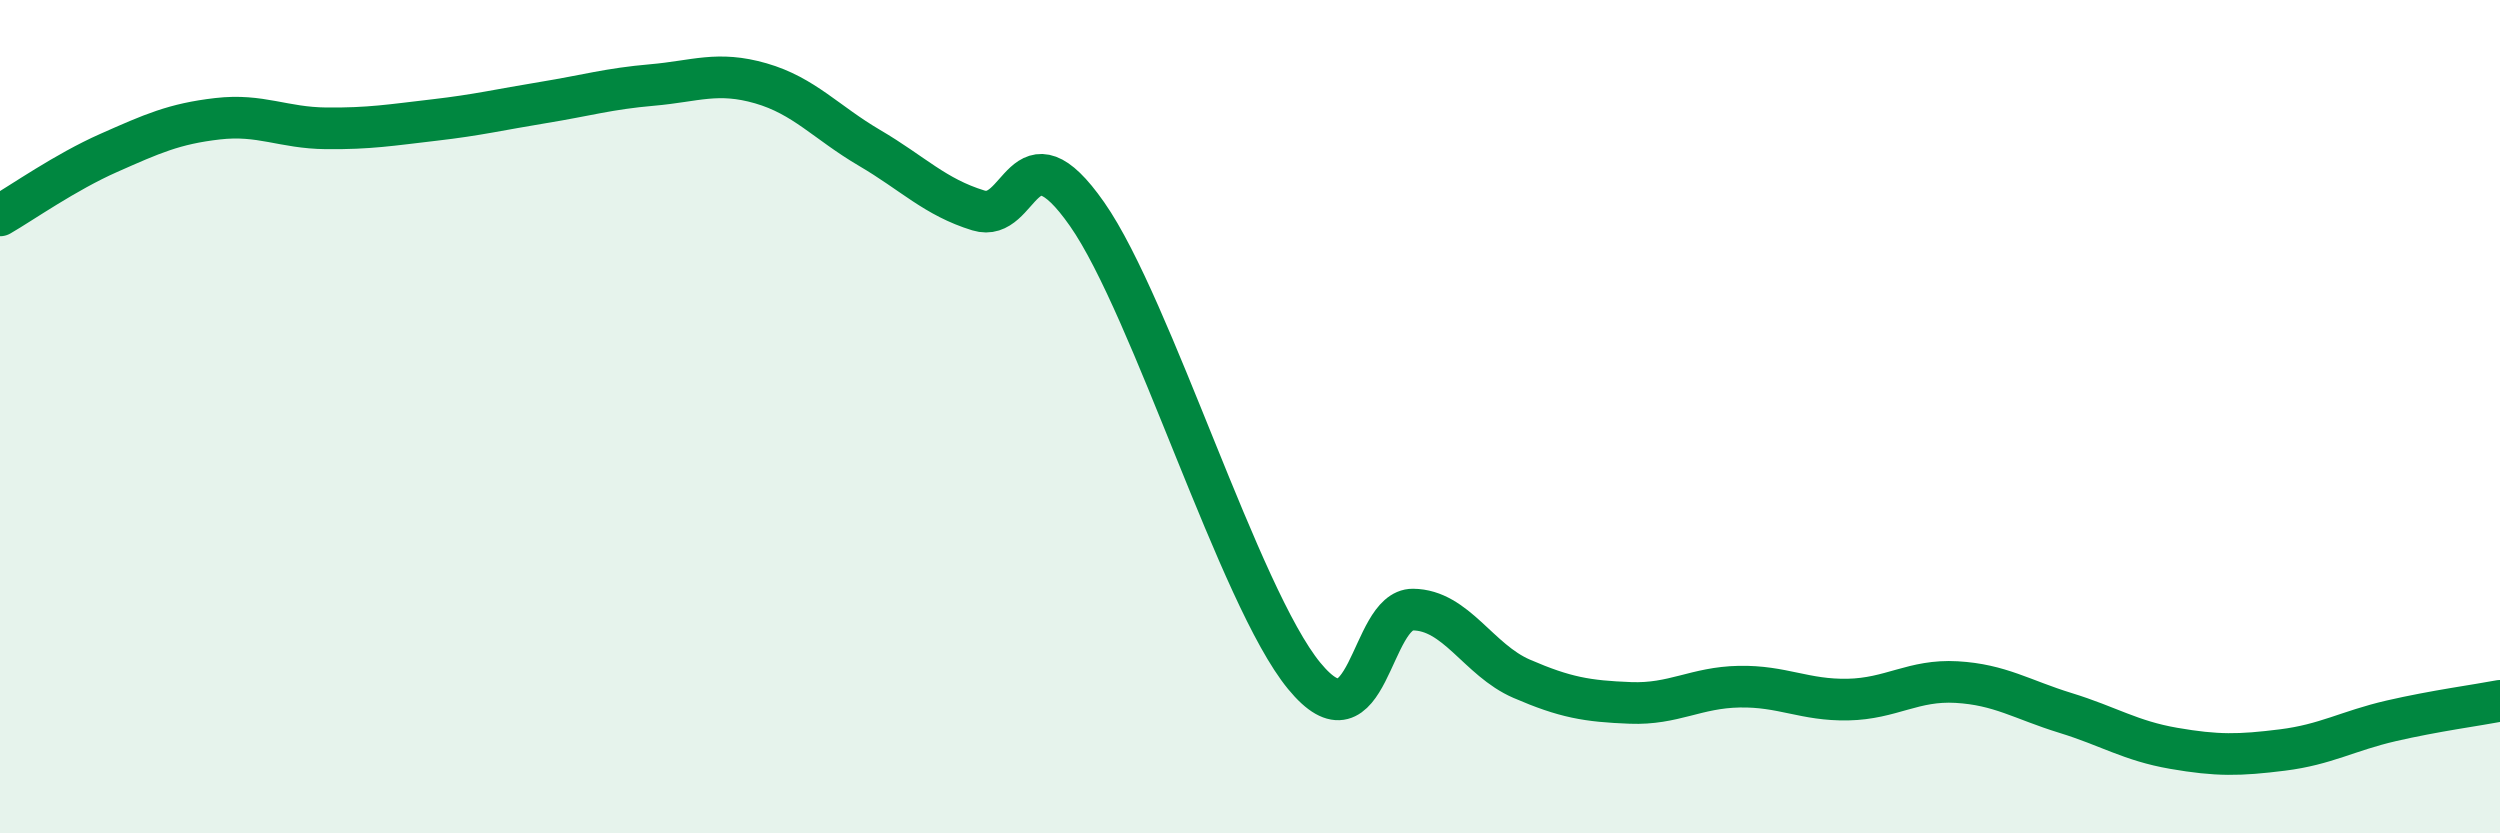
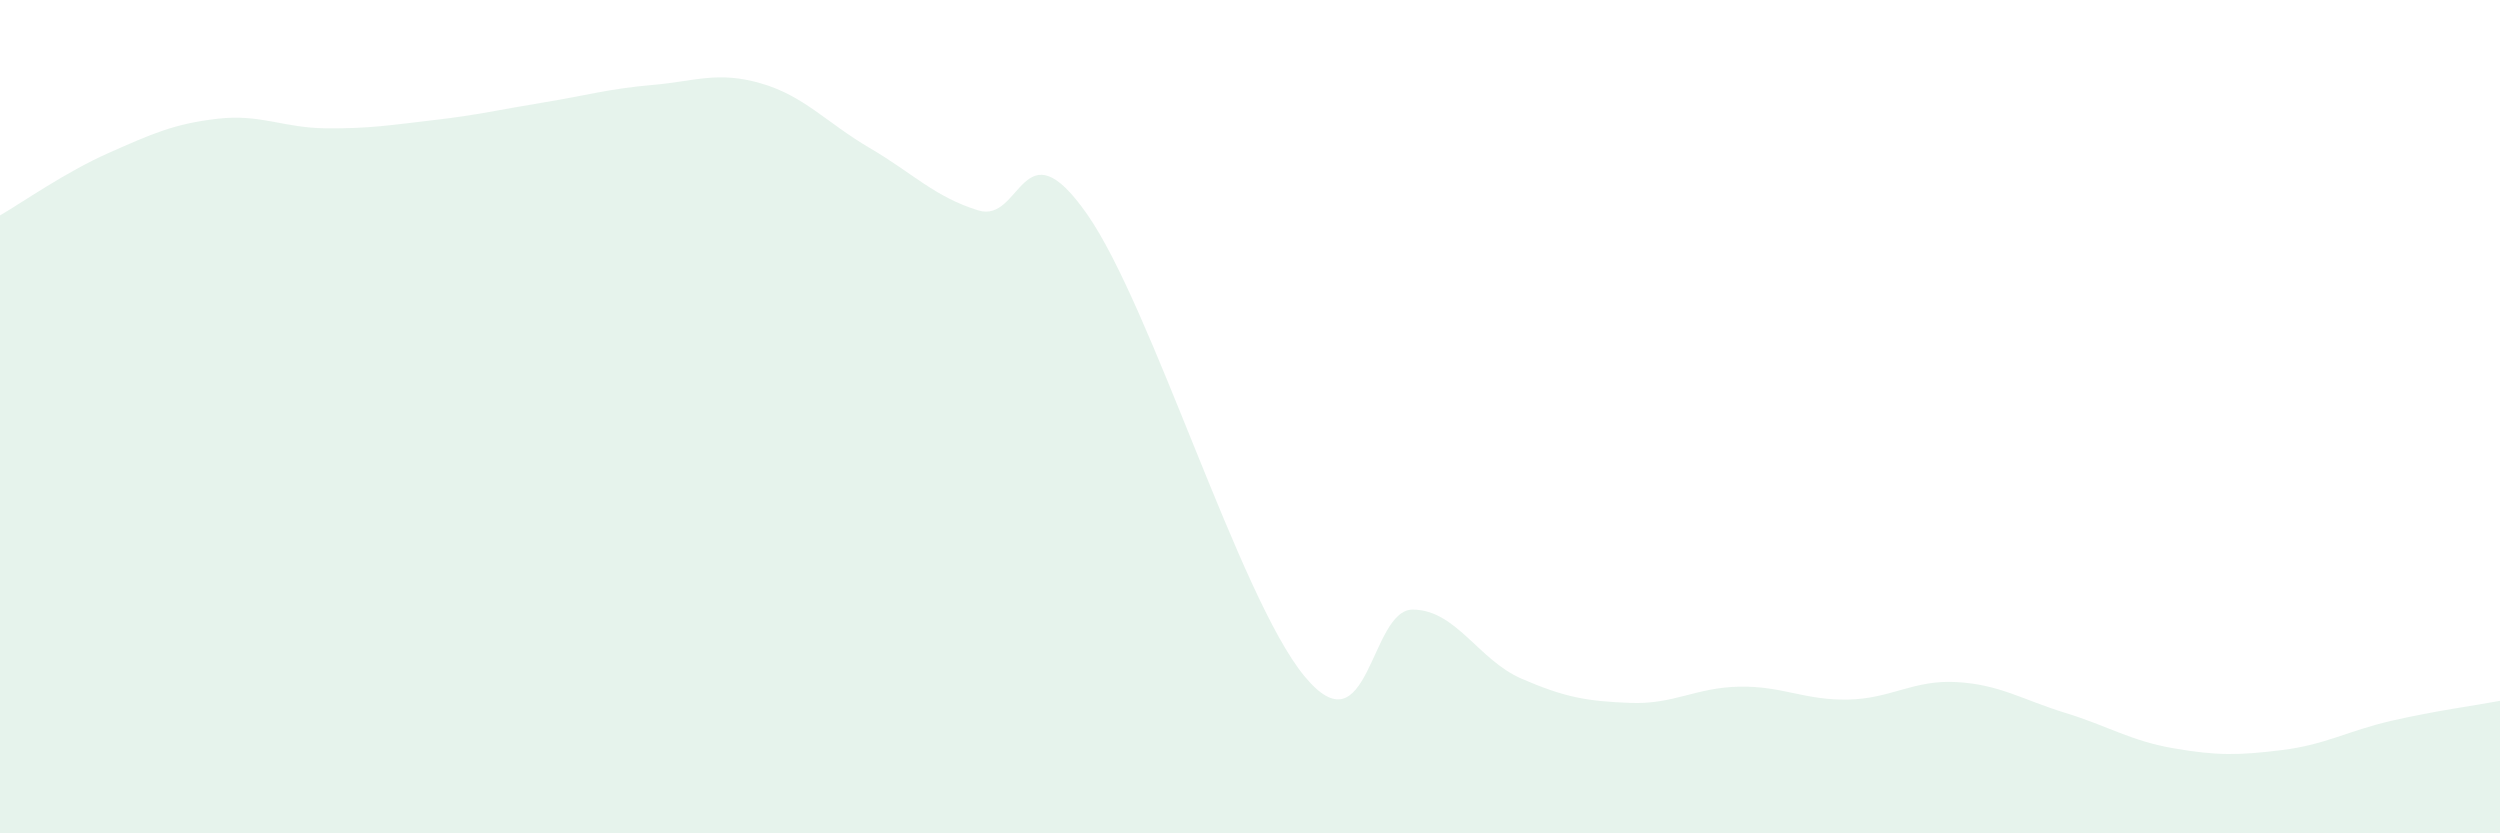
<svg xmlns="http://www.w3.org/2000/svg" width="60" height="20" viewBox="0 0 60 20">
  <path d="M 0,5.17 C 0.52,4.87 1.57,4.13 2.61,3.67 C 3.65,3.21 4.18,2.97 5.22,2.85 C 6.26,2.73 6.79,3.07 7.83,3.08 C 8.87,3.09 9.39,3 10.43,2.88 C 11.47,2.76 12,2.63 13.04,2.46 C 14.08,2.29 14.61,2.13 15.65,2.04 C 16.69,1.95 17.22,1.7 18.26,2 C 19.3,2.3 19.83,2.94 20.87,3.55 C 21.91,4.16 22.44,4.73 23.48,5.05 C 24.52,5.37 24.53,2.91 26.09,5.14 C 27.65,7.37 29.74,14.32 31.3,16.22 C 32.86,18.12 32.87,14.62 33.91,14.63 C 34.95,14.64 35.48,15.84 36.52,16.29 C 37.56,16.74 38.09,16.83 39.13,16.87 C 40.17,16.91 40.7,16.5 41.74,16.48 C 42.78,16.46 43.31,16.81 44.35,16.79 C 45.39,16.77 45.92,16.31 46.96,16.37 C 48,16.43 48.53,16.79 49.57,17.11 C 50.61,17.43 51.13,17.78 52.17,17.96 C 53.21,18.14 53.74,18.13 54.78,18 C 55.82,17.87 56.35,17.54 57.39,17.3 C 58.43,17.06 59.48,16.92 60,16.82L60 20L0 20Z" fill="#008740" opacity="0.1" stroke-linecap="round" stroke-linejoin="round" />
-   <path d="M 0,5.17 C 0.52,4.87 1.57,4.13 2.61,3.67 C 3.65,3.21 4.18,2.97 5.22,2.85 C 6.26,2.73 6.79,3.07 7.83,3.08 C 8.87,3.09 9.39,3 10.43,2.88 C 11.47,2.76 12,2.63 13.04,2.46 C 14.08,2.29 14.61,2.13 15.65,2.04 C 16.69,1.95 17.22,1.7 18.26,2 C 19.3,2.3 19.83,2.94 20.87,3.55 C 21.91,4.16 22.44,4.73 23.48,5.05 C 24.52,5.37 24.53,2.91 26.09,5.14 C 27.65,7.37 29.74,14.32 31.3,16.22 C 32.86,18.12 32.87,14.62 33.91,14.63 C 34.95,14.64 35.48,15.84 36.52,16.29 C 37.56,16.74 38.09,16.83 39.13,16.87 C 40.17,16.91 40.7,16.5 41.74,16.48 C 42.78,16.46 43.31,16.81 44.35,16.79 C 45.39,16.77 45.92,16.31 46.96,16.37 C 48,16.43 48.53,16.79 49.57,17.11 C 50.61,17.43 51.13,17.78 52.17,17.96 C 53.21,18.14 53.74,18.13 54.78,18 C 55.82,17.87 56.35,17.54 57.39,17.3 C 58.43,17.06 59.48,16.92 60,16.82" stroke="#008740" stroke-width="1" fill="none" stroke-linecap="round" stroke-linejoin="round" />
</svg>